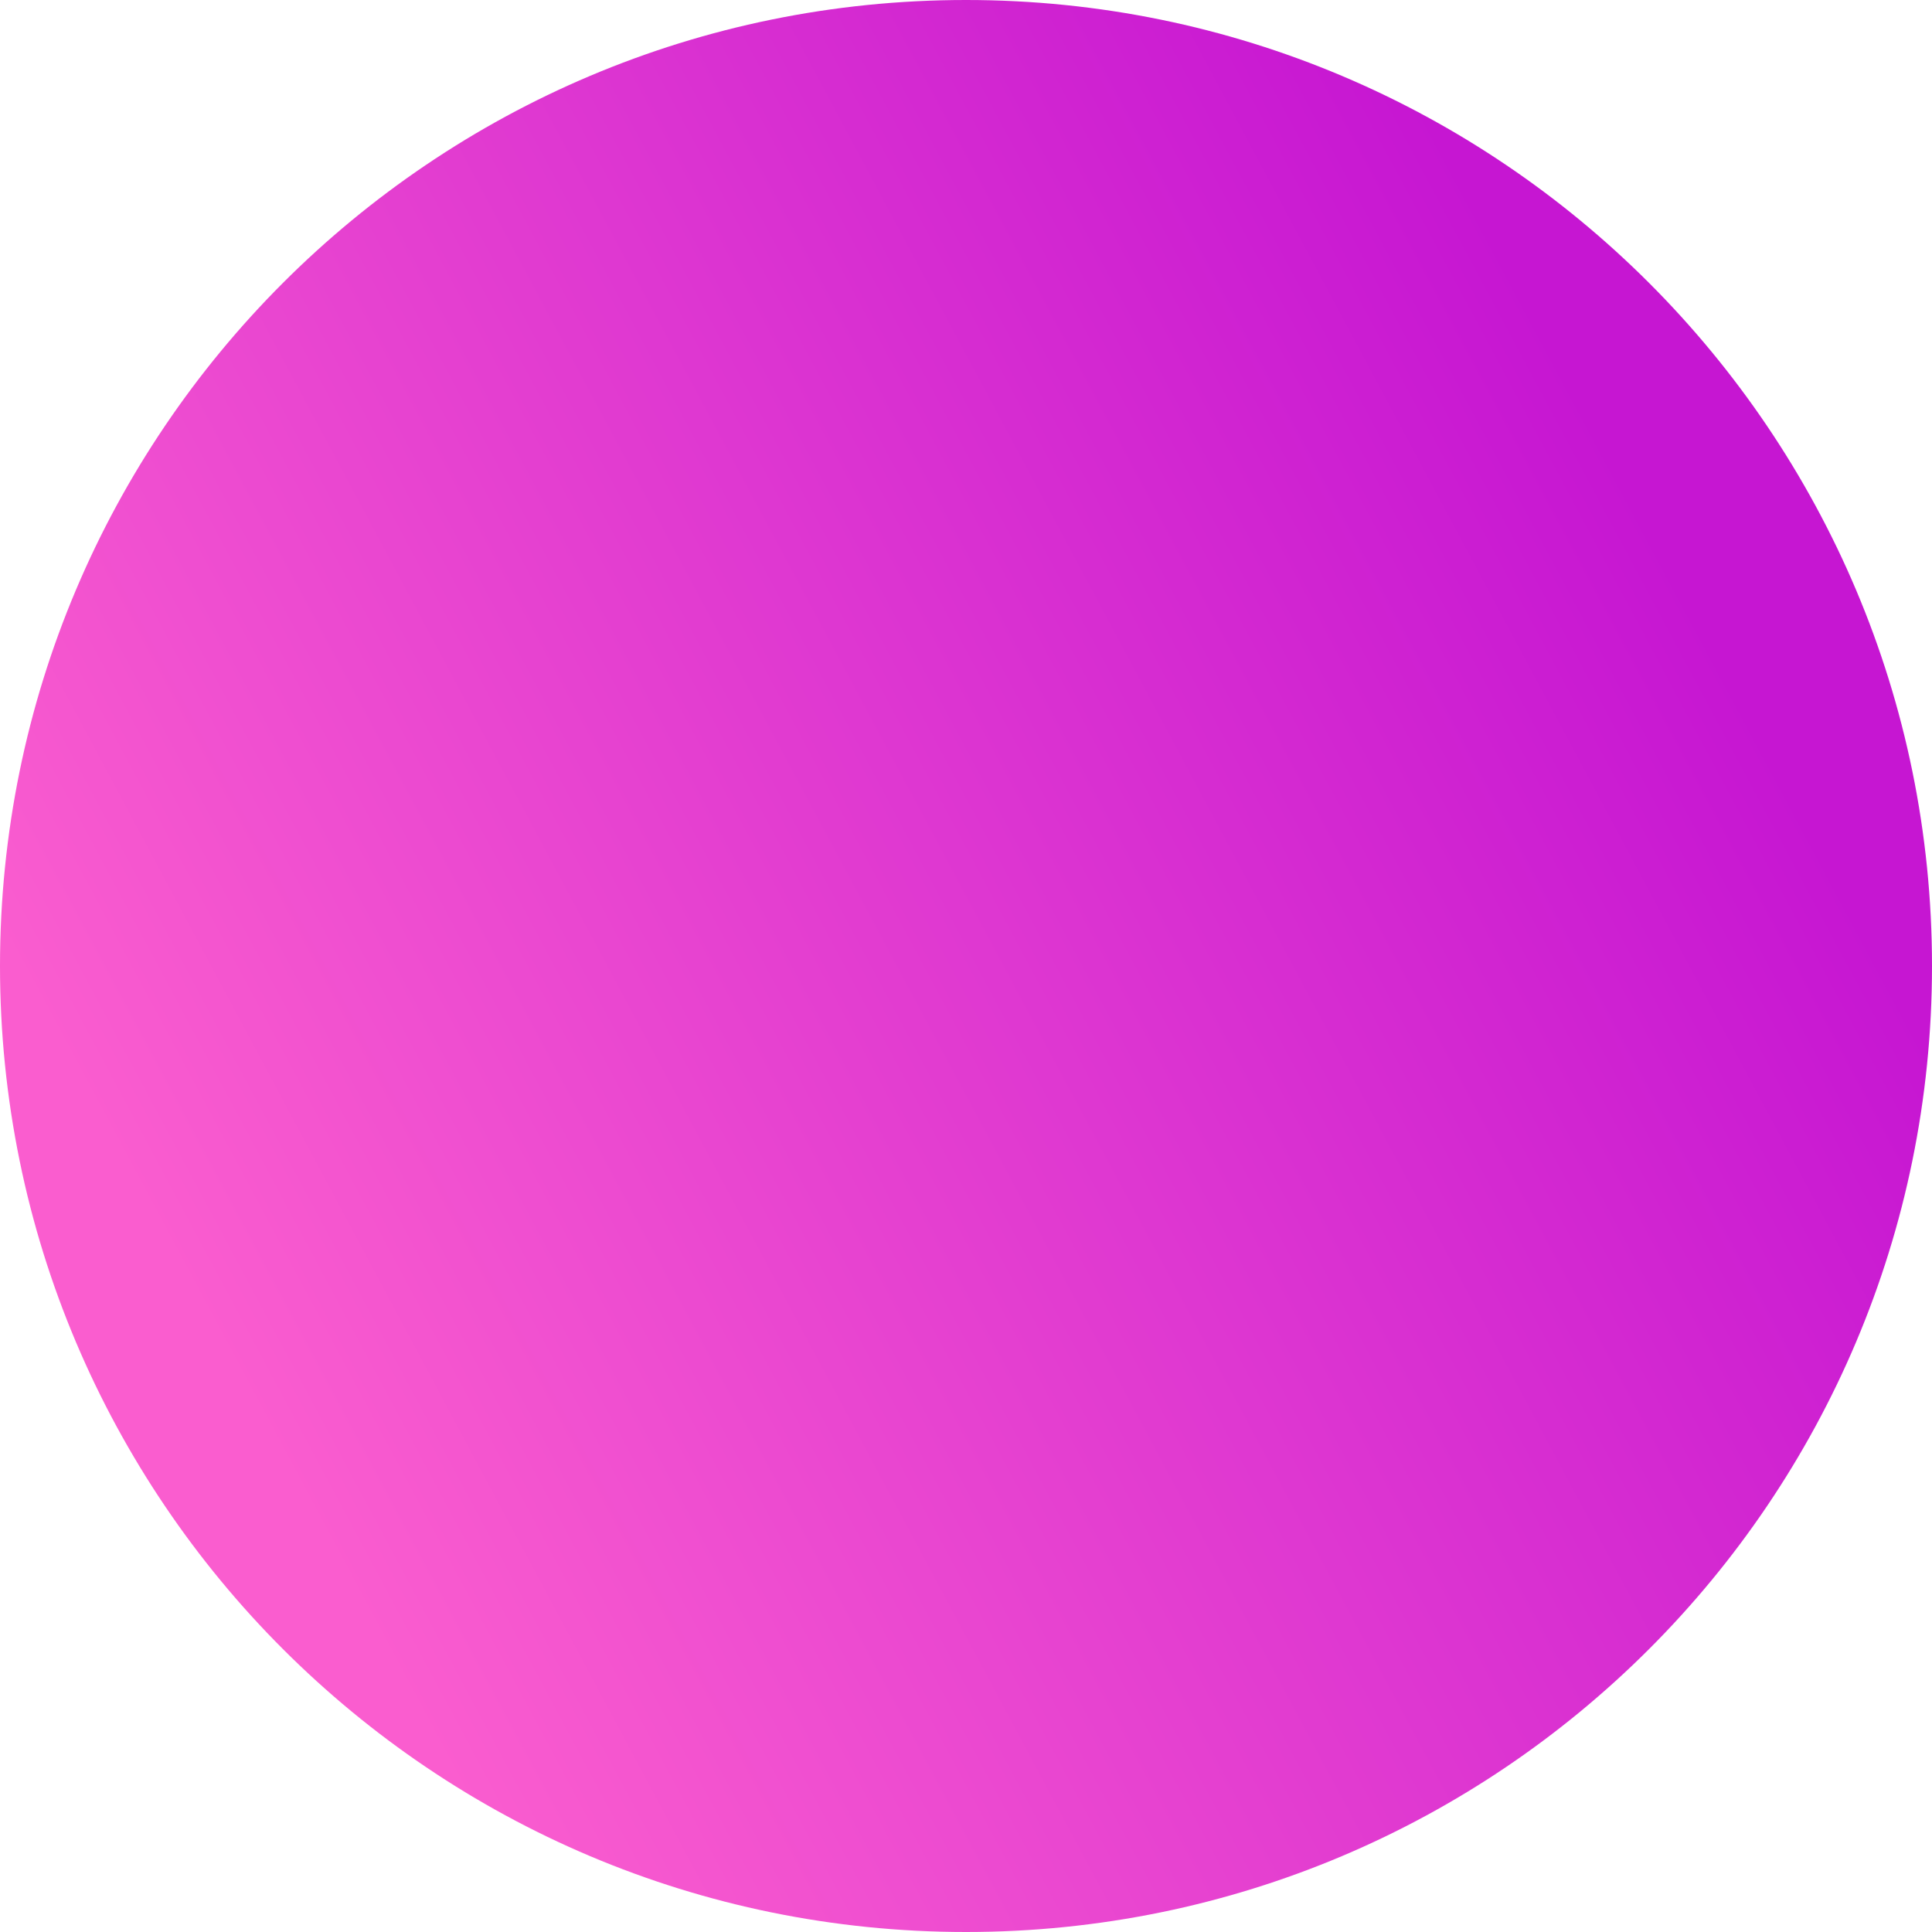
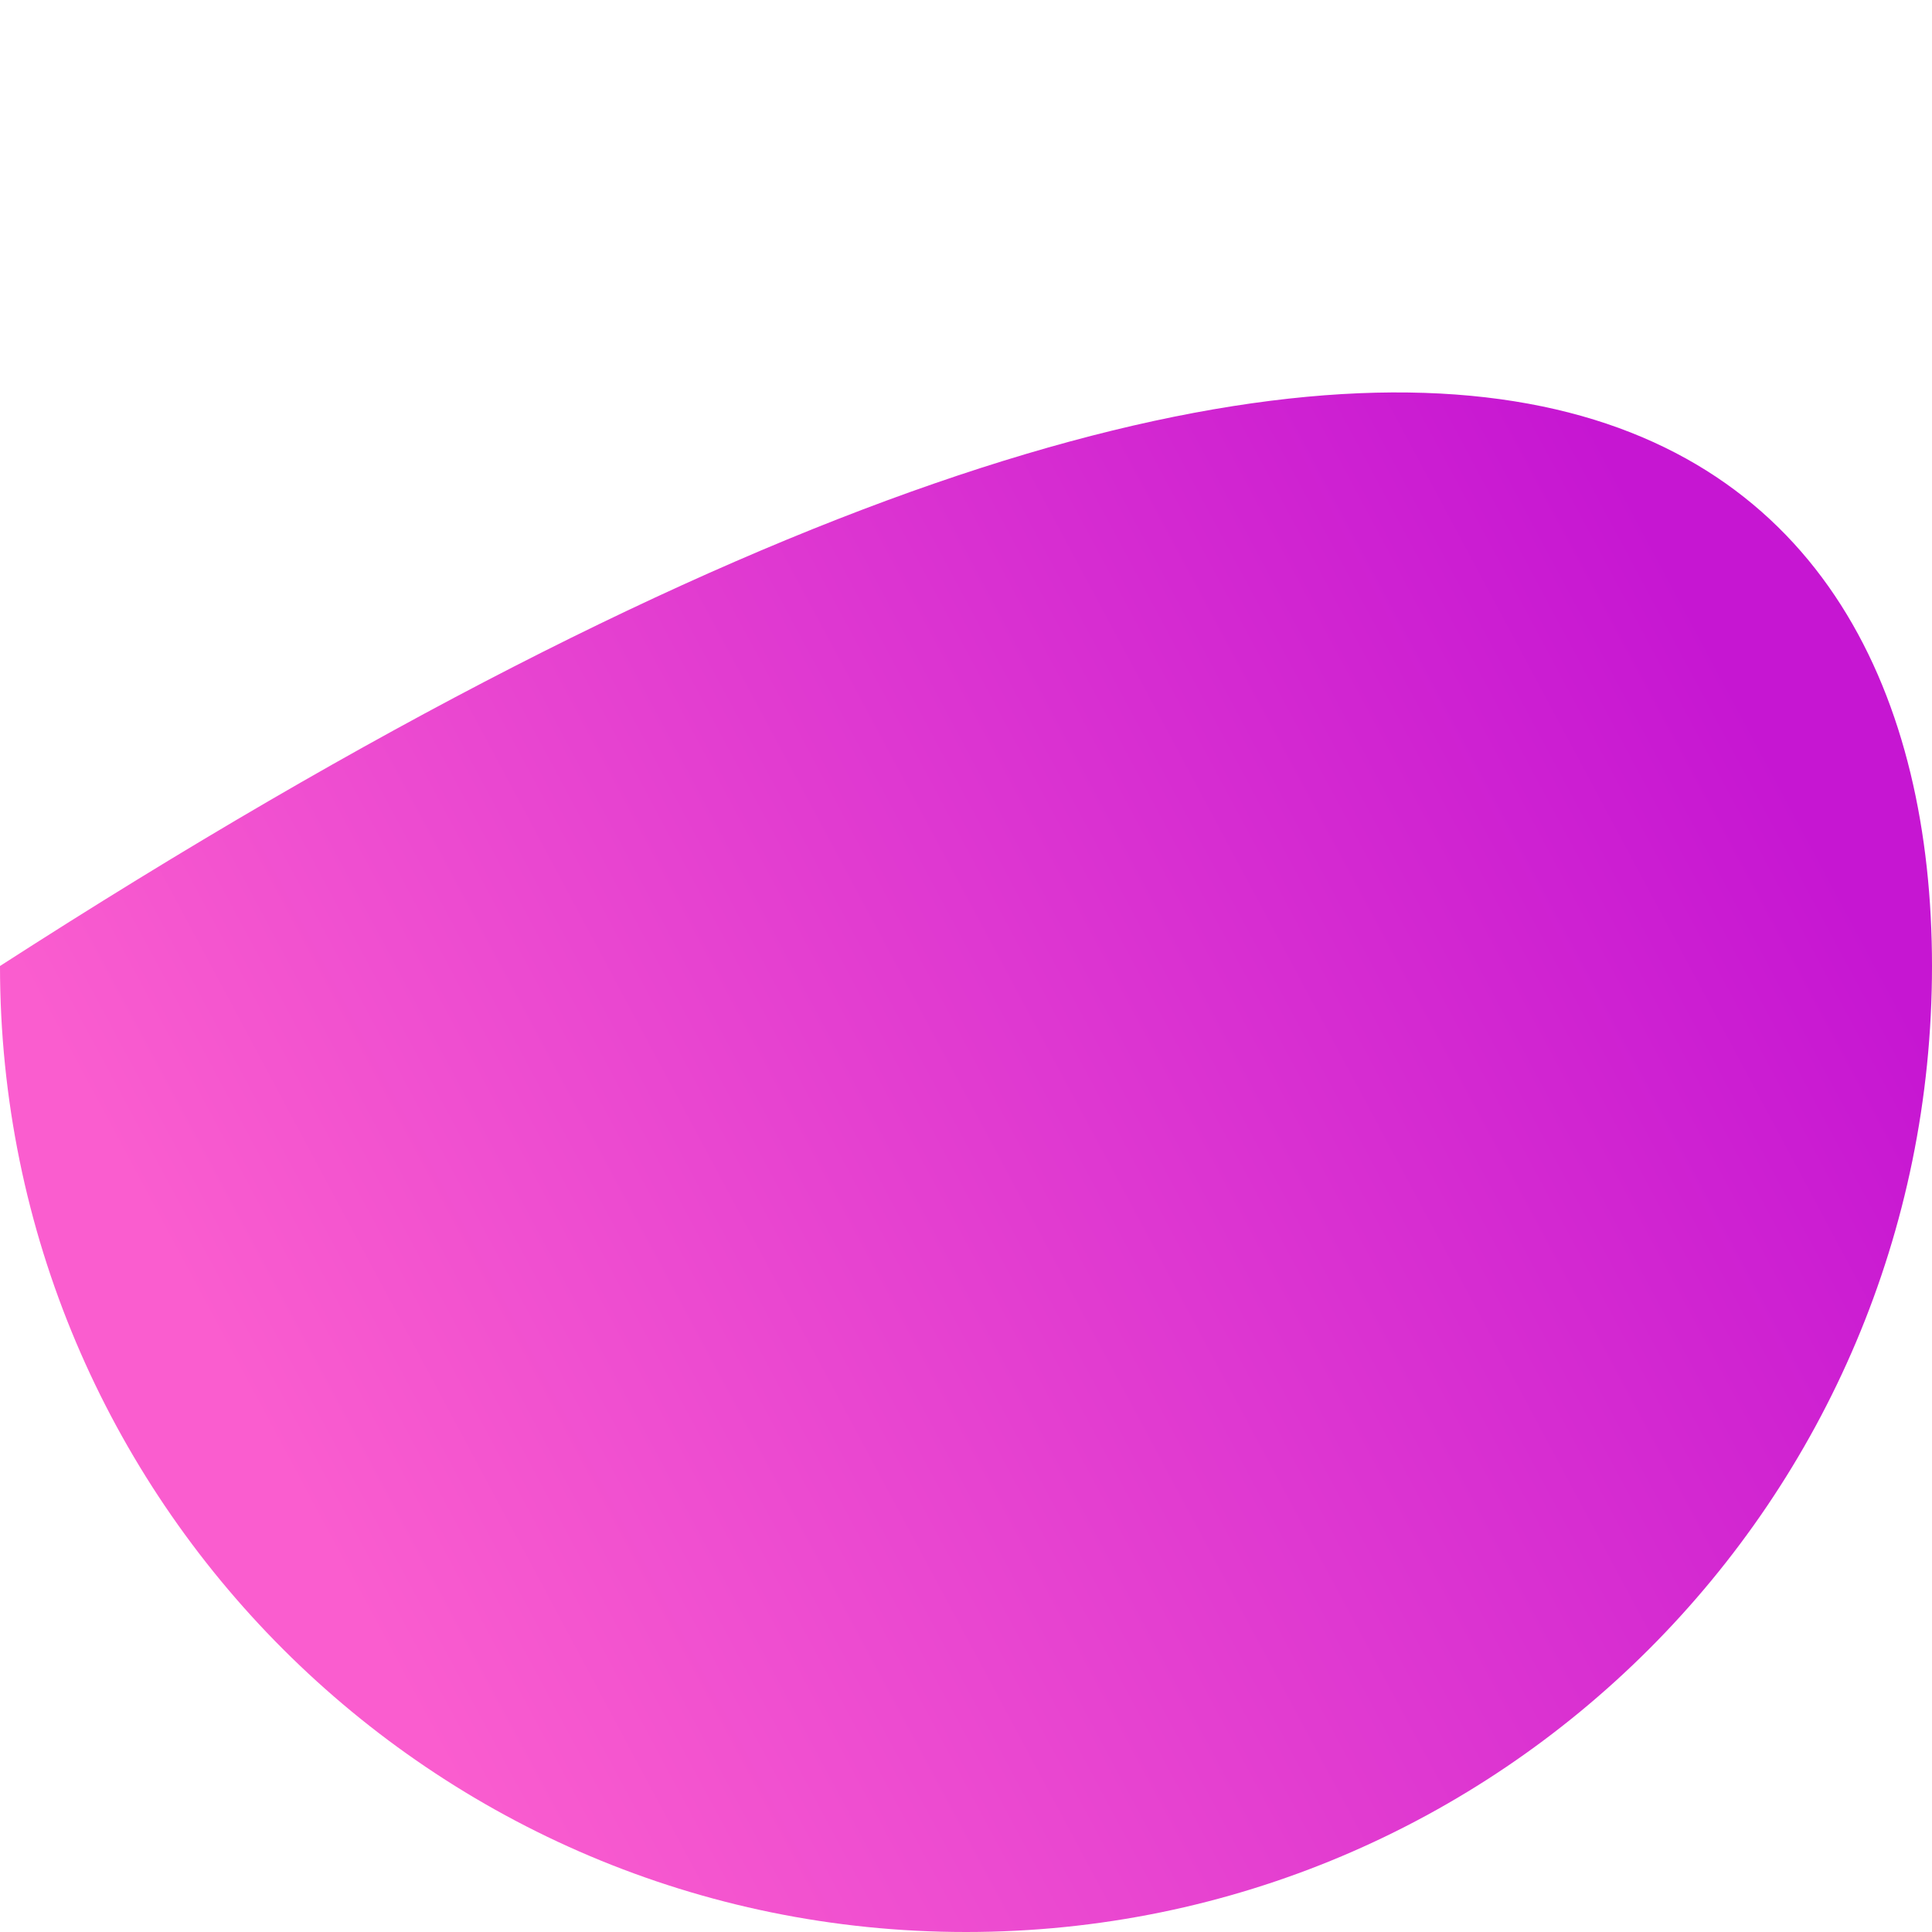
<svg xmlns="http://www.w3.org/2000/svg" width="60" height="60" viewBox="0 0 60 60" fill="none">
-   <path d="M60 30C60 46.569 46.569 60 30 60C13.431 60 0 46.569 0 30C0 13.431 13.431 0 30 0C46.569 0 60 13.431 60 30Z" fill="url(#paint0_linear_120_14)" />
+   <path d="M60 30C60 46.569 46.569 60 30 60C13.431 60 0 46.569 0 30C46.569 0 60 13.431 60 30Z" fill="url(#paint0_linear_120_14)" />
  <defs>
    <linearGradient id="paint0_linear_120_14" x1="6.316" y1="41.053" x2="51.579" y2="16.842" gradientUnits="userSpaceOnUse">
      <stop stop-color="#FA5DCF" />
      <stop offset="1" stop-color="#C616D2" />
    </linearGradient>
  </defs>
</svg>